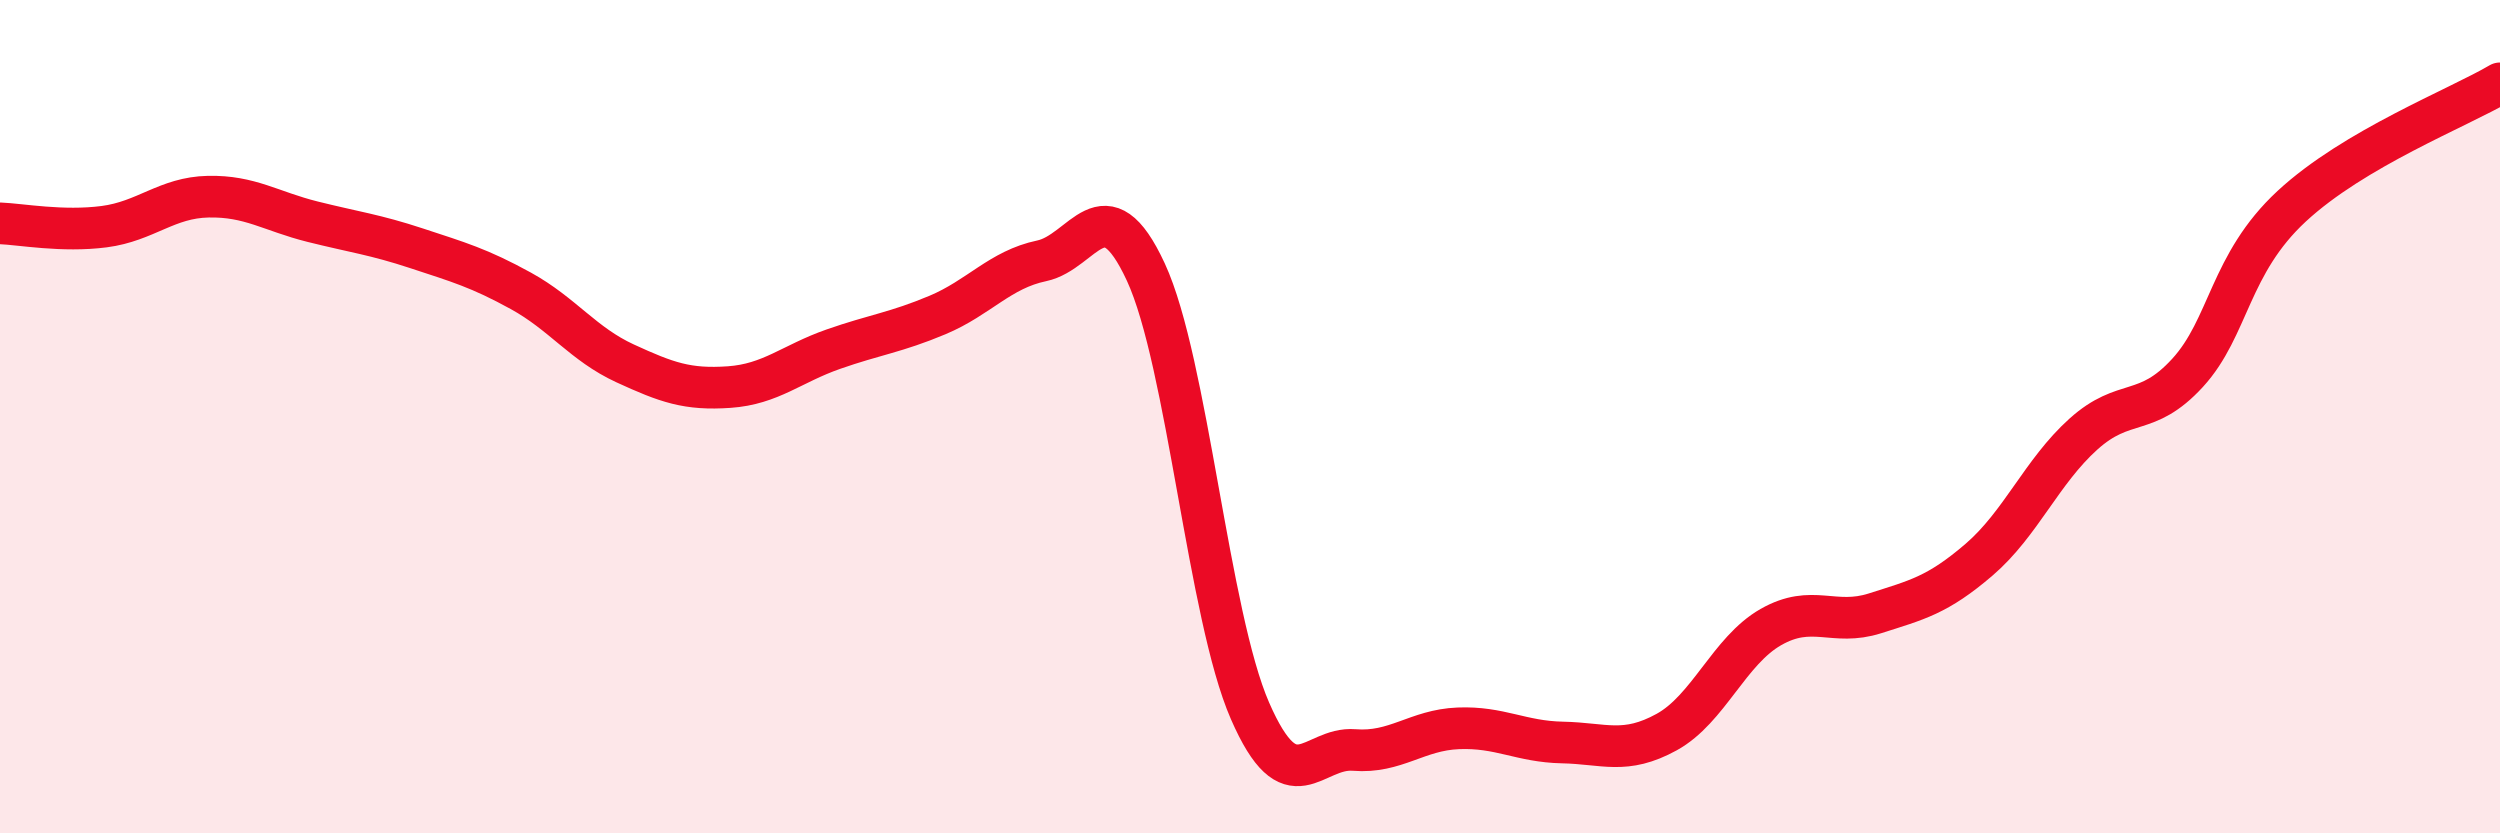
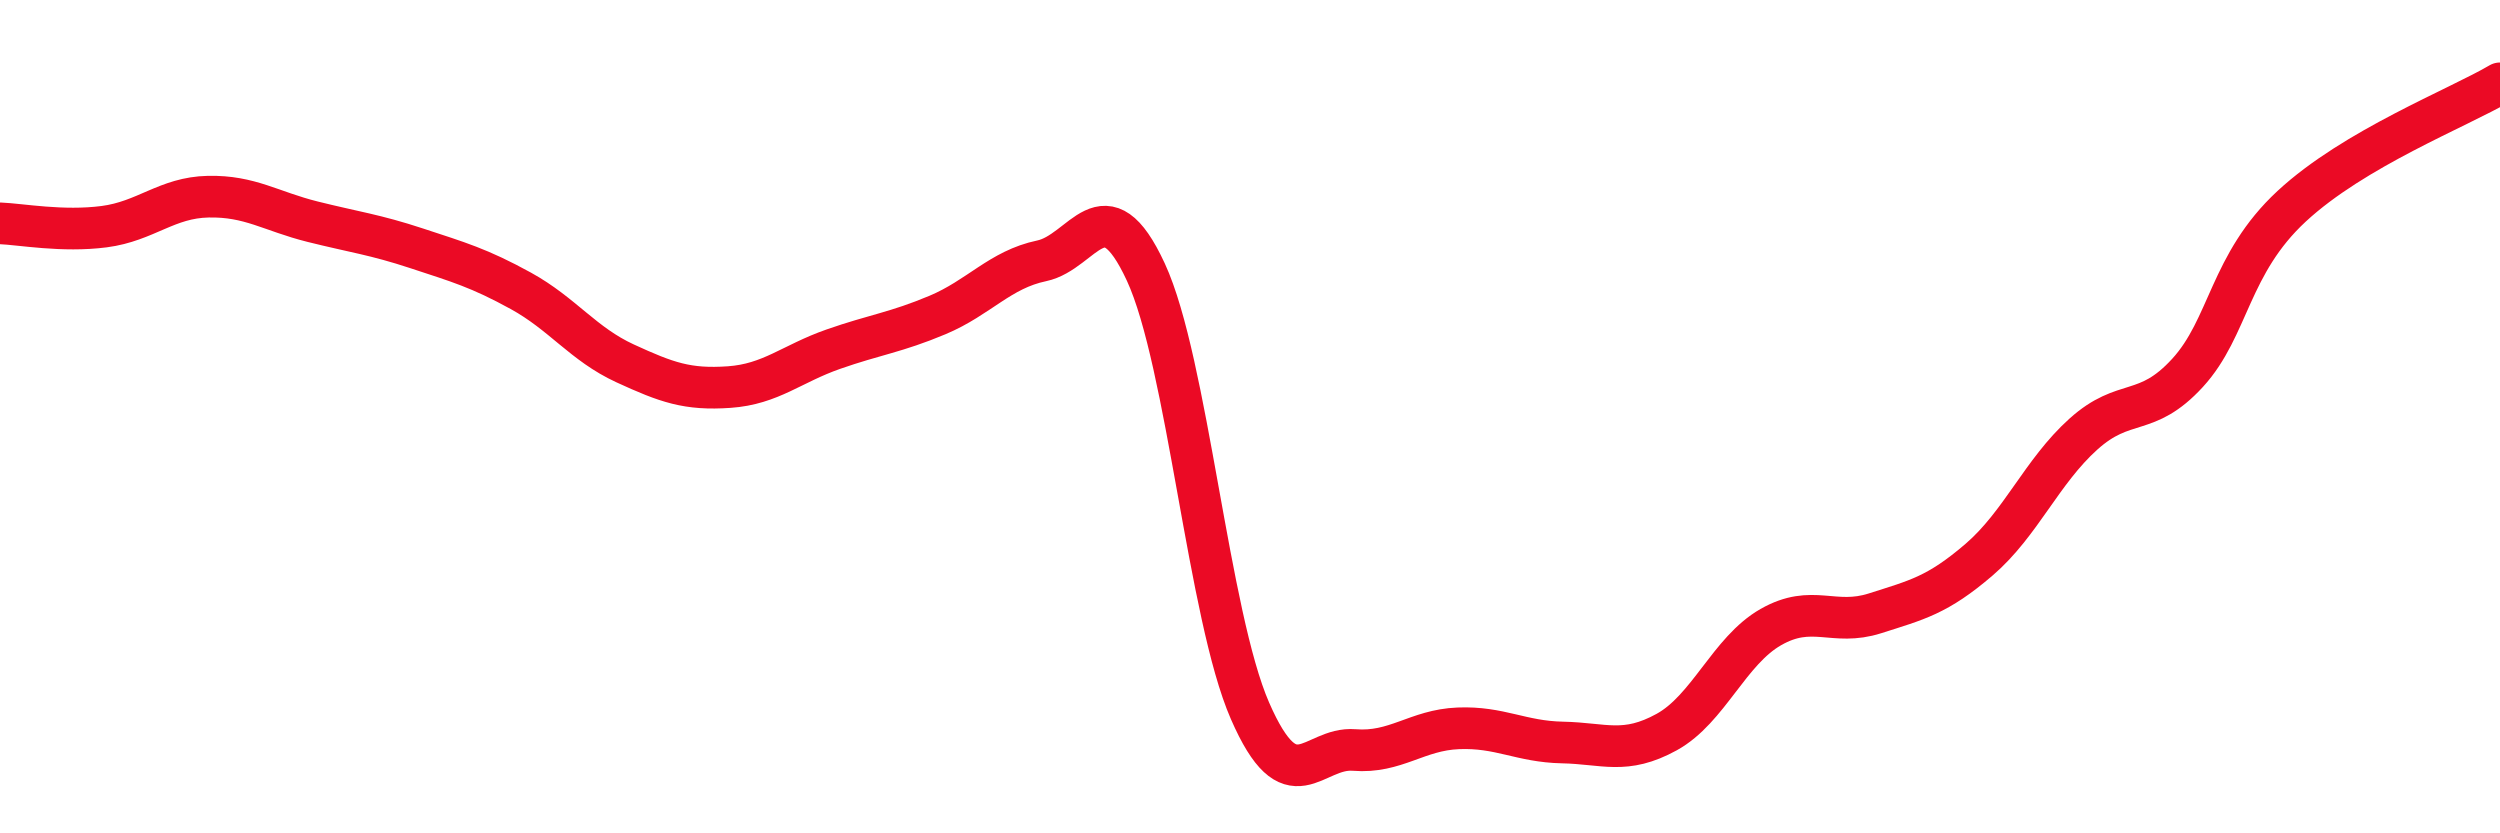
<svg xmlns="http://www.w3.org/2000/svg" width="60" height="20" viewBox="0 0 60 20">
-   <path d="M 0,5.36 C 0.5,5.38 1.5,5.57 2.5,5.44 C 3.5,5.31 4,4.74 5,4.72 C 6,4.7 6.5,5.07 7.5,5.32 C 8.5,5.57 9,5.63 10,5.96 C 11,6.29 11.5,6.43 12.5,6.98 C 13.5,7.53 14,8.26 15,8.72 C 16,9.18 16.5,9.36 17.5,9.29 C 18.5,9.22 19,8.73 20,8.38 C 21,8.03 21.5,7.98 22.5,7.56 C 23.5,7.14 24,6.47 25,6.26 C 26,6.05 26.5,4.37 27.5,6.53 C 28.5,8.69 29,14.77 30,17.06 C 31,19.35 31.5,17.92 32.5,18 C 33.5,18.08 34,17.52 35,17.48 C 36,17.44 36.5,17.8 37.5,17.82 C 38.5,17.84 39,18.12 40,17.57 C 41,17.02 41.5,15.62 42.5,15.05 C 43.5,14.48 44,15.04 45,14.72 C 46,14.4 46.5,14.29 47.5,13.43 C 48.5,12.57 49,11.32 50,10.42 C 51,9.52 51.5,10.04 52.5,8.95 C 53.5,7.86 53.5,6.34 55,4.95 C 56.5,3.56 59,2.59 60,2L60 20L0 20Z" fill="#EB0A25" opacity="0.1" stroke-linecap="round" stroke-linejoin="round" />
  <path d="M 0,5.36 C 0.5,5.38 1.5,5.57 2.5,5.44 C 3.5,5.31 4,4.74 5,4.72 C 6,4.7 6.5,5.07 7.5,5.32 C 8.5,5.57 9,5.63 10,5.96 C 11,6.29 11.5,6.43 12.5,6.98 C 13.5,7.53 14,8.26 15,8.72 C 16,9.18 16.5,9.36 17.5,9.29 C 18.5,9.22 19,8.73 20,8.38 C 21,8.03 21.5,7.98 22.5,7.56 C 23.5,7.14 24,6.47 25,6.26 C 26,6.05 26.5,4.37 27.5,6.53 C 28.5,8.69 29,14.77 30,17.06 C 31,19.35 31.5,17.92 32.5,18 C 33.5,18.08 34,17.52 35,17.48 C 36,17.44 36.5,17.8 37.5,17.82 C 38.5,17.84 39,18.12 40,17.57 C 41,17.02 41.5,15.62 42.5,15.05 C 43.5,14.48 44,15.04 45,14.72 C 46,14.4 46.5,14.29 47.5,13.43 C 48.5,12.57 49,11.32 50,10.42 C 51,9.52 51.5,10.04 52.5,8.95 C 53.5,7.86 53.5,6.34 55,4.95 C 56.5,3.56 59,2.59 60,2" stroke="#EB0A25" stroke-width="1" fill="none" stroke-linecap="round" stroke-linejoin="round" />
</svg>